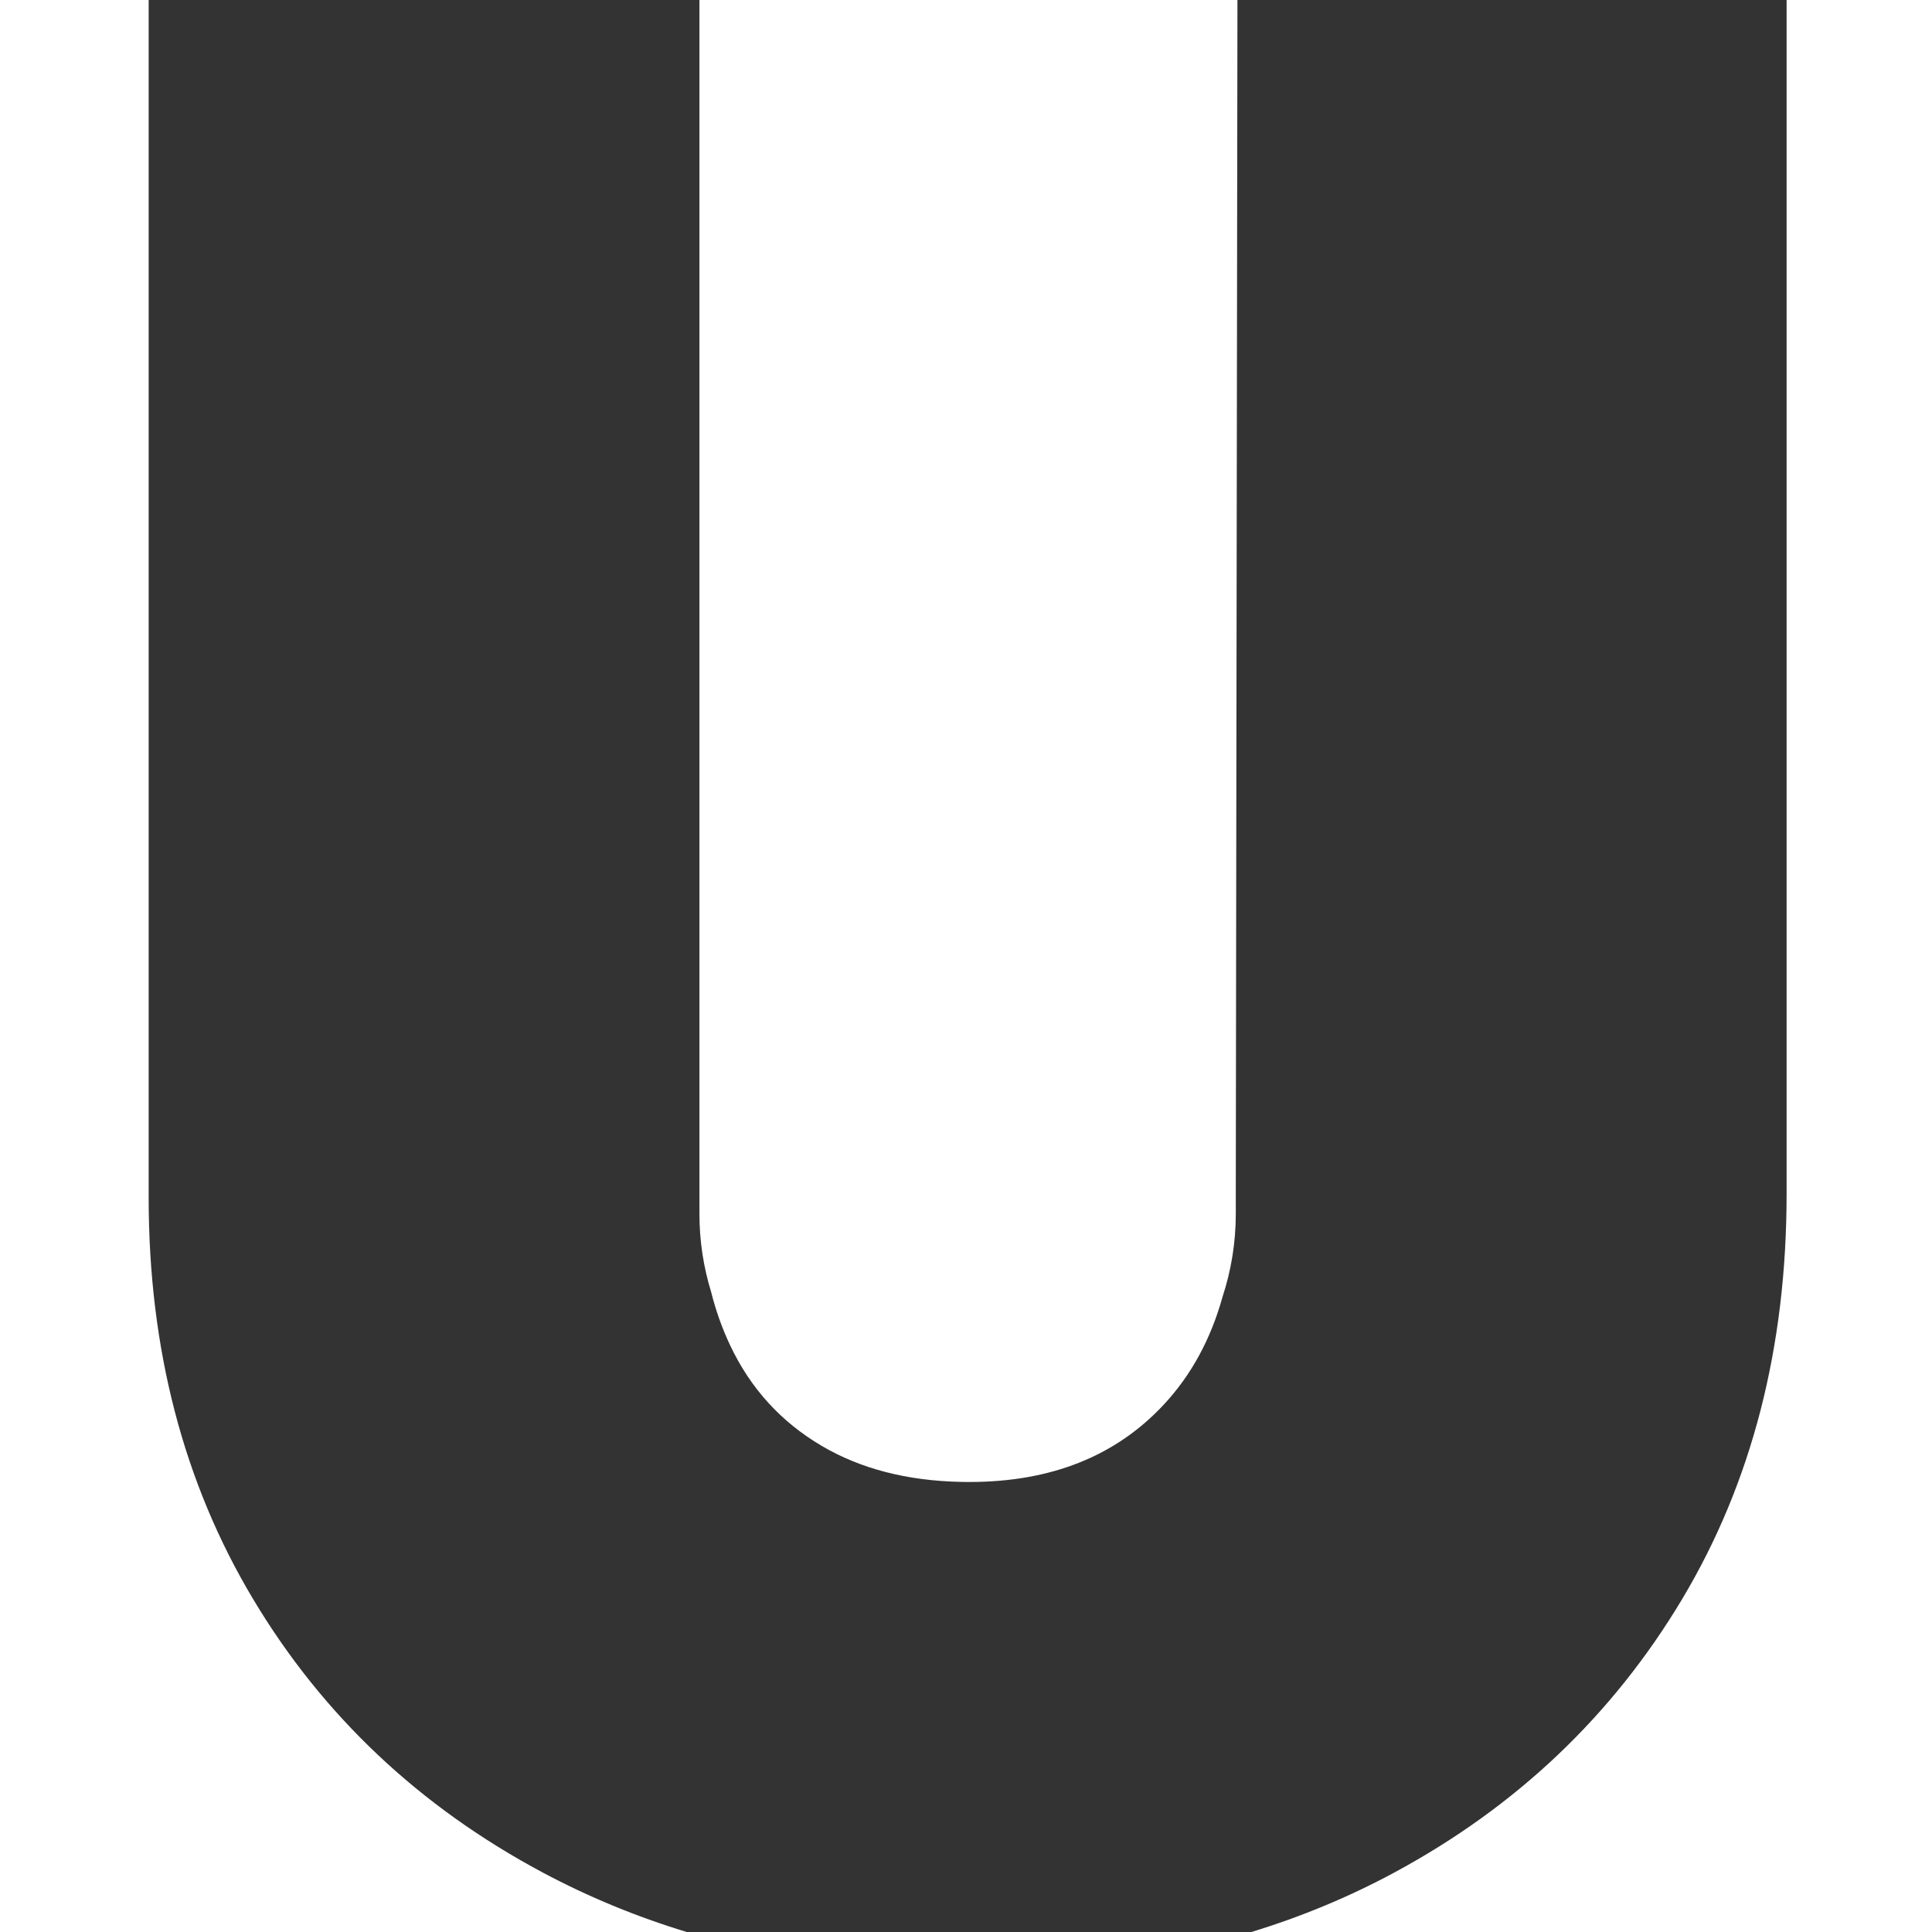
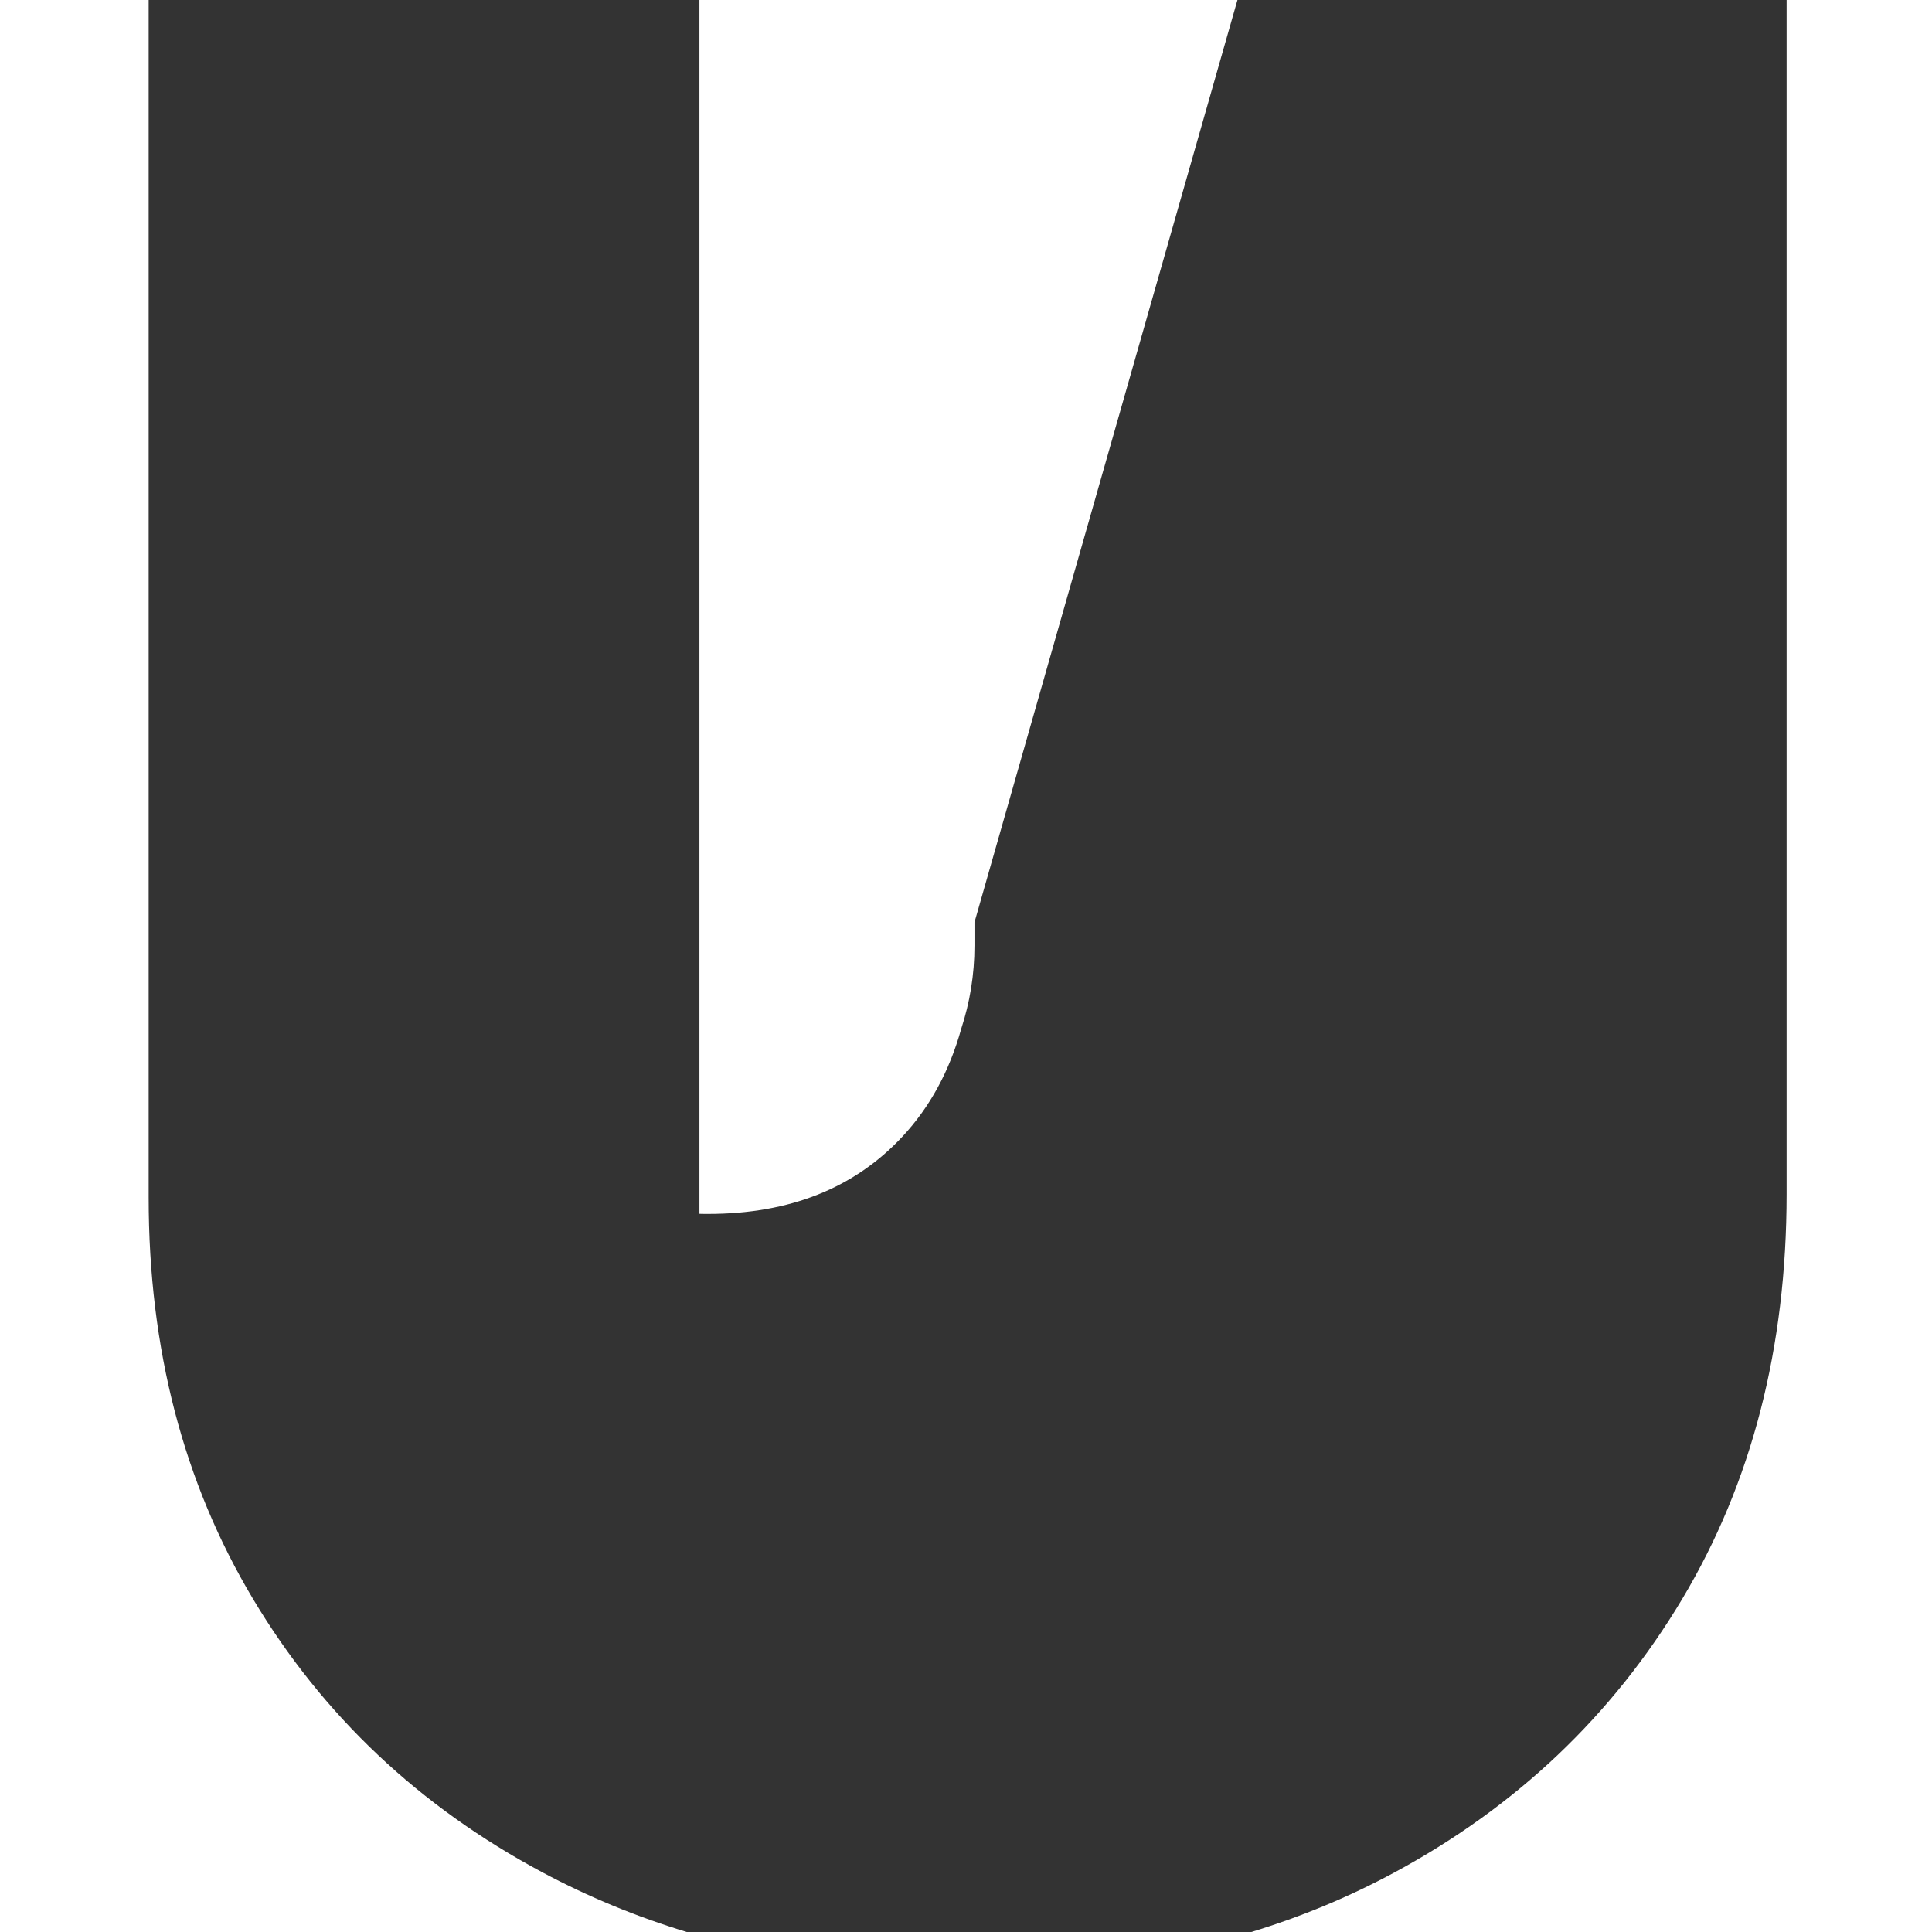
<svg xmlns="http://www.w3.org/2000/svg" version="1.1" viewBox="0 0 86.37 86.37">
  <rect x="0" y="0" width="86.37" height="86.37" fill="#333333" stroke="none" />
-   <path d="m79.87 0v53.376c0 6.868-1.556 12.902-4.666 18.106-3.112 5.204-7.404 9.282-12.876 12.232-2.01 1.084-4.14 1.97-6.384 2.656H86.37V0zM55.32 0H31.268v53.216.126.922c0 1.212.182 2.382.522 3.488.214.85.498 1.644.848 2.384.91 1.93 2.278 3.434 4.104 4.506 1.73 1.018 3.8 1.554 6.208 1.606h.028l.218.004h.022.04.024.056c3.648 0 6.544-1.154 8.69-3.46 1.226-1.316 2.1-2.924 2.626-4.818.384-1.17.592-2.416.592-3.71v-1.048zM30.7 86.37c-2.256-.686-4.4-1.572-6.432-2.656-5.526-2.95-9.844-7.028-12.956-12.232S6.646 60.298 6.646 53.538V0H0v86.37z" fill="#ffffff" />
+   <path d="m79.87 0v53.376c0 6.868-1.556 12.902-4.666 18.106-3.112 5.204-7.404 9.282-12.876 12.232-2.01 1.084-4.14 1.97-6.384 2.656H86.37V0zM55.32 0H31.268v53.216.126.922h.028l.218.004h.022.04.024.056c3.648 0 6.544-1.154 8.69-3.46 1.226-1.316 2.1-2.924 2.626-4.818.384-1.17.592-2.416.592-3.71v-1.048zM30.7 86.37c-2.256-.686-4.4-1.572-6.432-2.656-5.526-2.95-9.844-7.028-12.956-12.232S6.646 60.298 6.646 53.538V0H0v86.37z" fill="#ffffff" />
</svg>